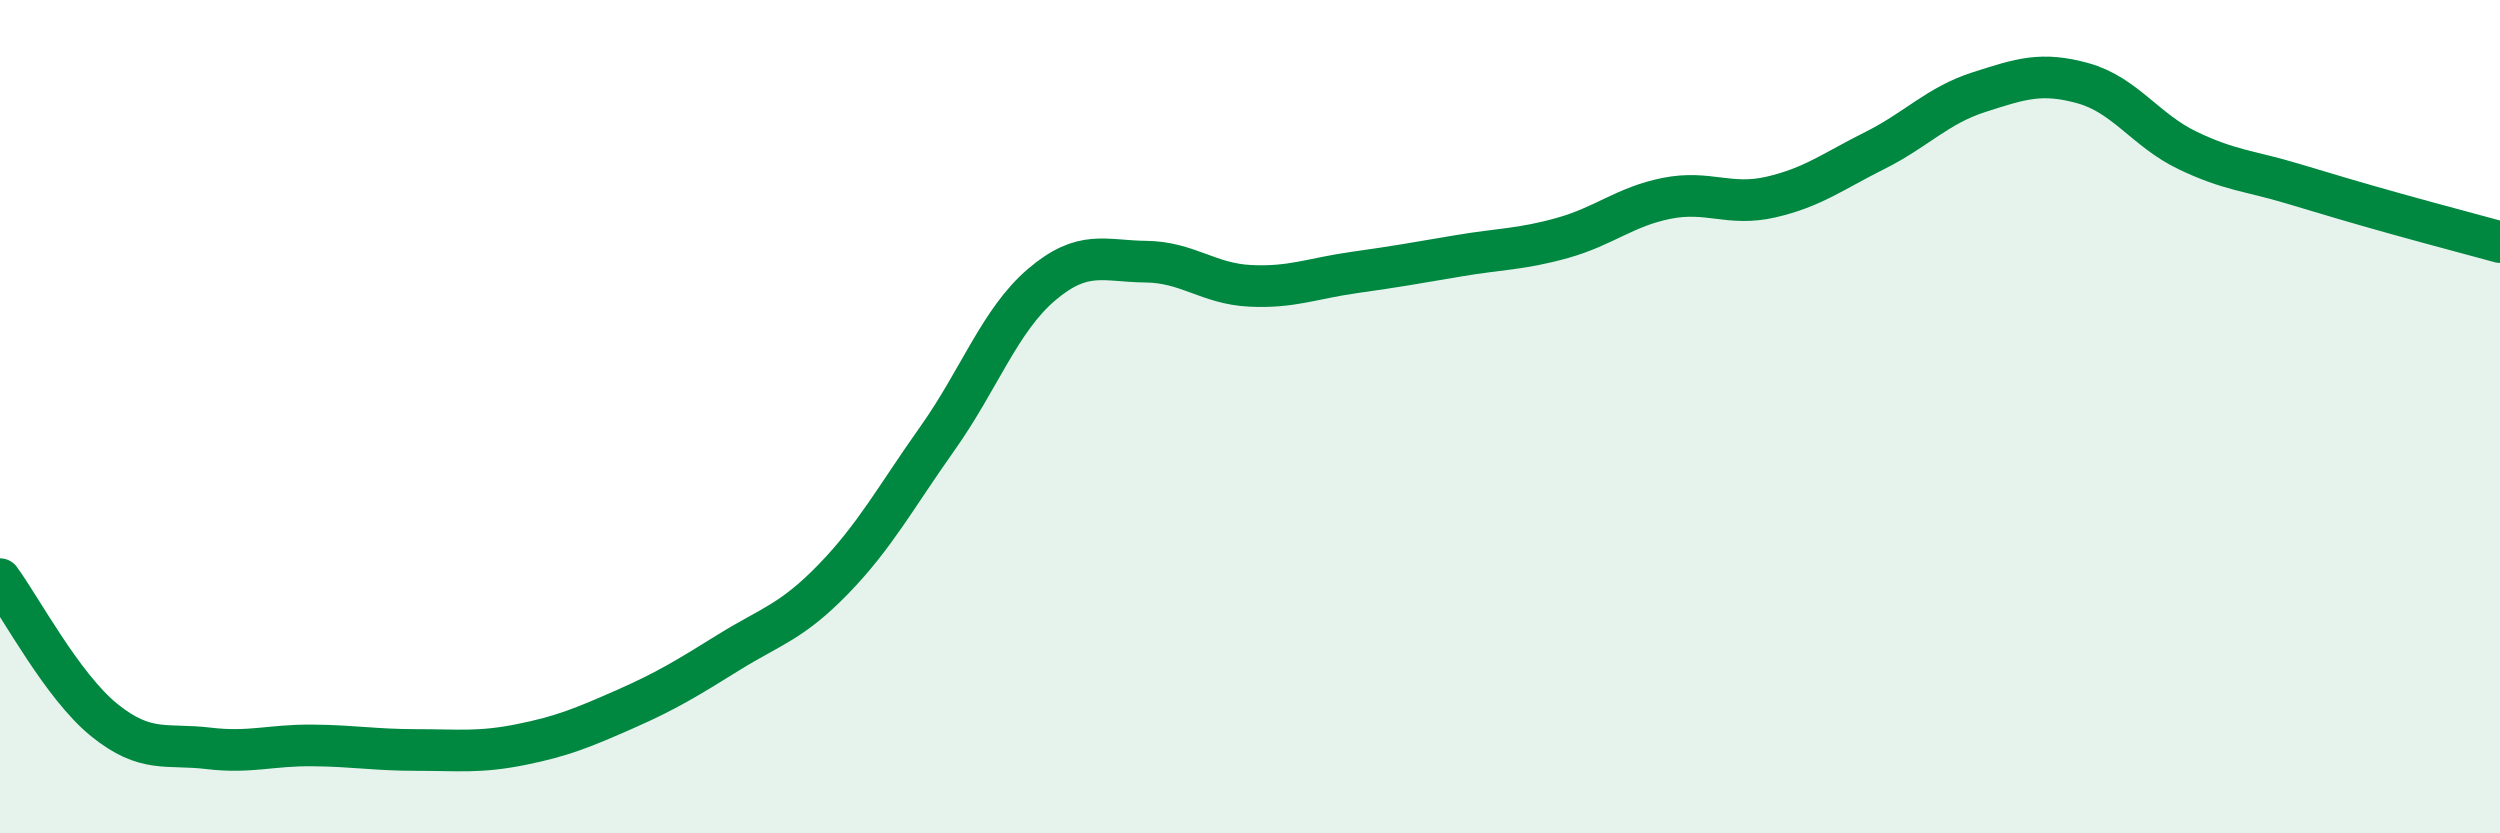
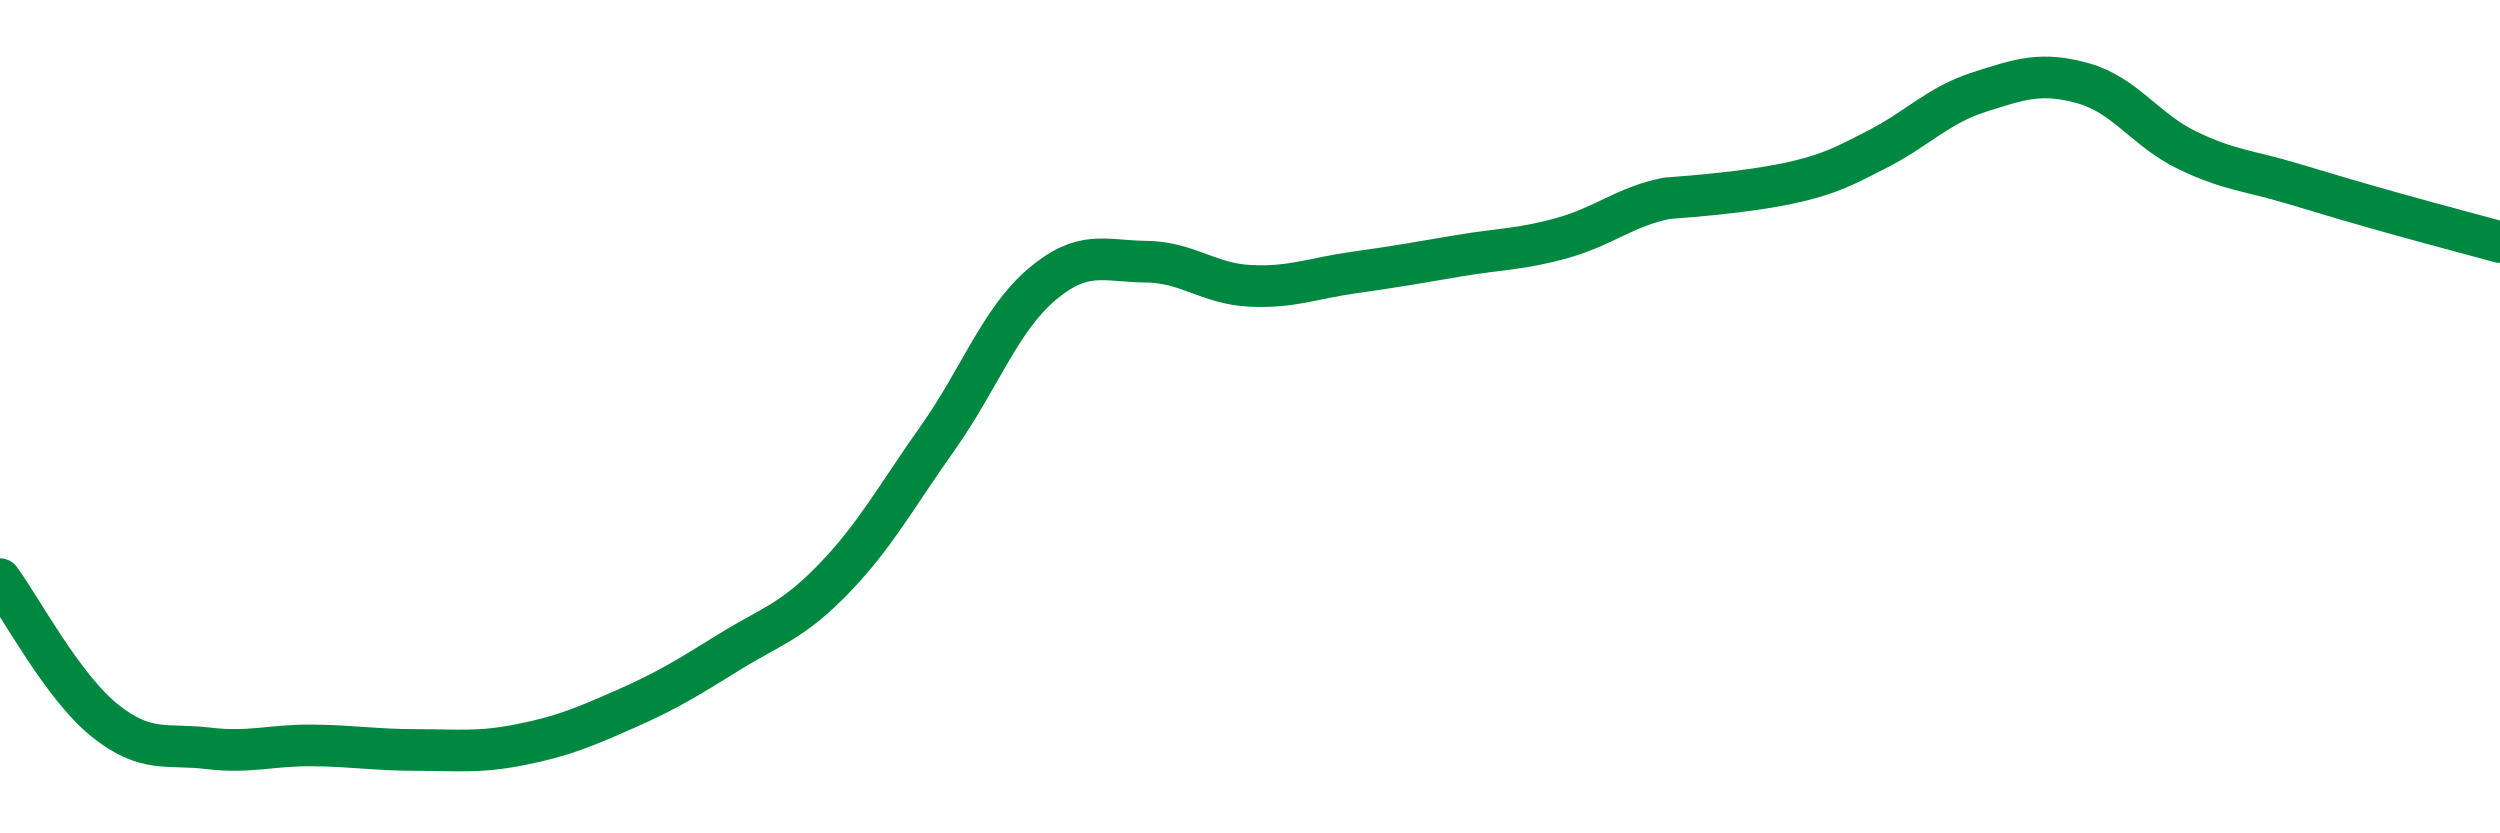
<svg xmlns="http://www.w3.org/2000/svg" width="60" height="20" viewBox="0 0 60 20">
-   <path d="M 0,13.9 C 0.5,14.58 1.5,16.47 2.5,17.28 C 3.5,18.09 4,17.84 5,17.96 C 6,18.08 6.5,17.88 7.5,17.89 C 8.5,17.9 9,18 10,18 C 11,18 11.5,18.07 12.5,17.87 C 13.5,17.67 14,17.46 15,17.02 C 16,16.58 16.5,16.27 17.5,15.65 C 18.5,15.03 19,14.93 20,13.9 C 21,12.87 21.5,11.93 22.5,10.52 C 23.5,9.11 24,7.68 25,6.83 C 26,5.98 26.5,6.27 27.5,6.28 C 28.5,6.29 29,6.81 30,6.86 C 31,6.91 31.5,6.68 32.5,6.54 C 33.5,6.4 34,6.31 35,6.14 C 36,5.97 36.5,5.99 37.5,5.71 C 38.5,5.43 39,4.96 40,4.76 C 41,4.56 41.5,4.96 42.5,4.73 C 43.5,4.5 44,4.11 45,3.61 C 46,3.11 46.5,2.53 47.5,2.21 C 48.5,1.89 49,1.72 50,2 C 51,2.28 51.5,3.13 52.5,3.61 C 53.5,4.09 54,4.1 55,4.4 C 56,4.7 56.5,4.85 57.5,5.13 C 58.5,5.41 59.5,5.67 60,5.81L60 20L0 20Z" fill="#008740" opacity="0.1" stroke-linecap="round" stroke-linejoin="round" />
-   <path d="M 0,13.9 C 0.5,14.58 1.5,16.47 2.5,17.28 C 3.5,18.09 4,17.84 5,17.96 C 6,18.08 6.5,17.88 7.5,17.89 C 8.5,17.9 9,18 10,18 C 11,18 11.5,18.07 12.5,17.87 C 13.5,17.67 14,17.46 15,17.02 C 16,16.58 16.5,16.27 17.5,15.65 C 18.5,15.03 19,14.93 20,13.9 C 21,12.87 21.5,11.93 22.5,10.52 C 23.5,9.11 24,7.68 25,6.83 C 26,5.98 26.5,6.27 27.5,6.28 C 28.5,6.29 29,6.81 30,6.86 C 31,6.91 31.5,6.68 32.5,6.54 C 33.5,6.4 34,6.31 35,6.14 C 36,5.97 36.5,5.99 37.5,5.71 C 38.5,5.43 39,4.96 40,4.76 C 41,4.56 41.5,4.96 42.5,4.73 C 43.5,4.5 44,4.11 45,3.61 C 46,3.11 46.5,2.53 47.5,2.21 C 48.5,1.89 49,1.72 50,2 C 51,2.28 51.5,3.13 52.5,3.61 C 53.5,4.09 54,4.1 55,4.4 C 56,4.7 56.5,4.85 57.5,5.13 C 58.5,5.41 59.5,5.67 60,5.81" stroke="#008740" stroke-width="1" fill="none" stroke-linecap="round" stroke-linejoin="round" />
+   <path d="M 0,13.9 C 0.5,14.58 1.5,16.47 2.5,17.28 C 3.5,18.09 4,17.84 5,17.96 C 6,18.08 6.5,17.88 7.5,17.89 C 8.5,17.9 9,18 10,18 C 11,18 11.5,18.07 12.5,17.87 C 13.5,17.67 14,17.46 15,17.02 C 16,16.58 16.5,16.27 17.5,15.65 C 18.5,15.03 19,14.93 20,13.9 C 21,12.87 21.5,11.93 22.5,10.52 C 23.5,9.11 24,7.68 25,6.83 C 26,5.98 26.5,6.27 27.5,6.28 C 28.5,6.29 29,6.81 30,6.86 C 31,6.91 31.5,6.68 32.5,6.54 C 33.5,6.4 34,6.31 35,6.14 C 36,5.97 36.5,5.99 37.5,5.71 C 38.5,5.43 39,4.96 40,4.76 C 43.5,4.5 44,4.11 45,3.61 C 46,3.11 46.5,2.53 47.5,2.21 C 48.5,1.89 49,1.72 50,2 C 51,2.28 51.5,3.13 52.5,3.61 C 53.5,4.09 54,4.1 55,4.4 C 56,4.7 56.5,4.85 57.5,5.13 C 58.5,5.41 59.5,5.67 60,5.81" stroke="#008740" stroke-width="1" fill="none" stroke-linecap="round" stroke-linejoin="round" />
</svg>